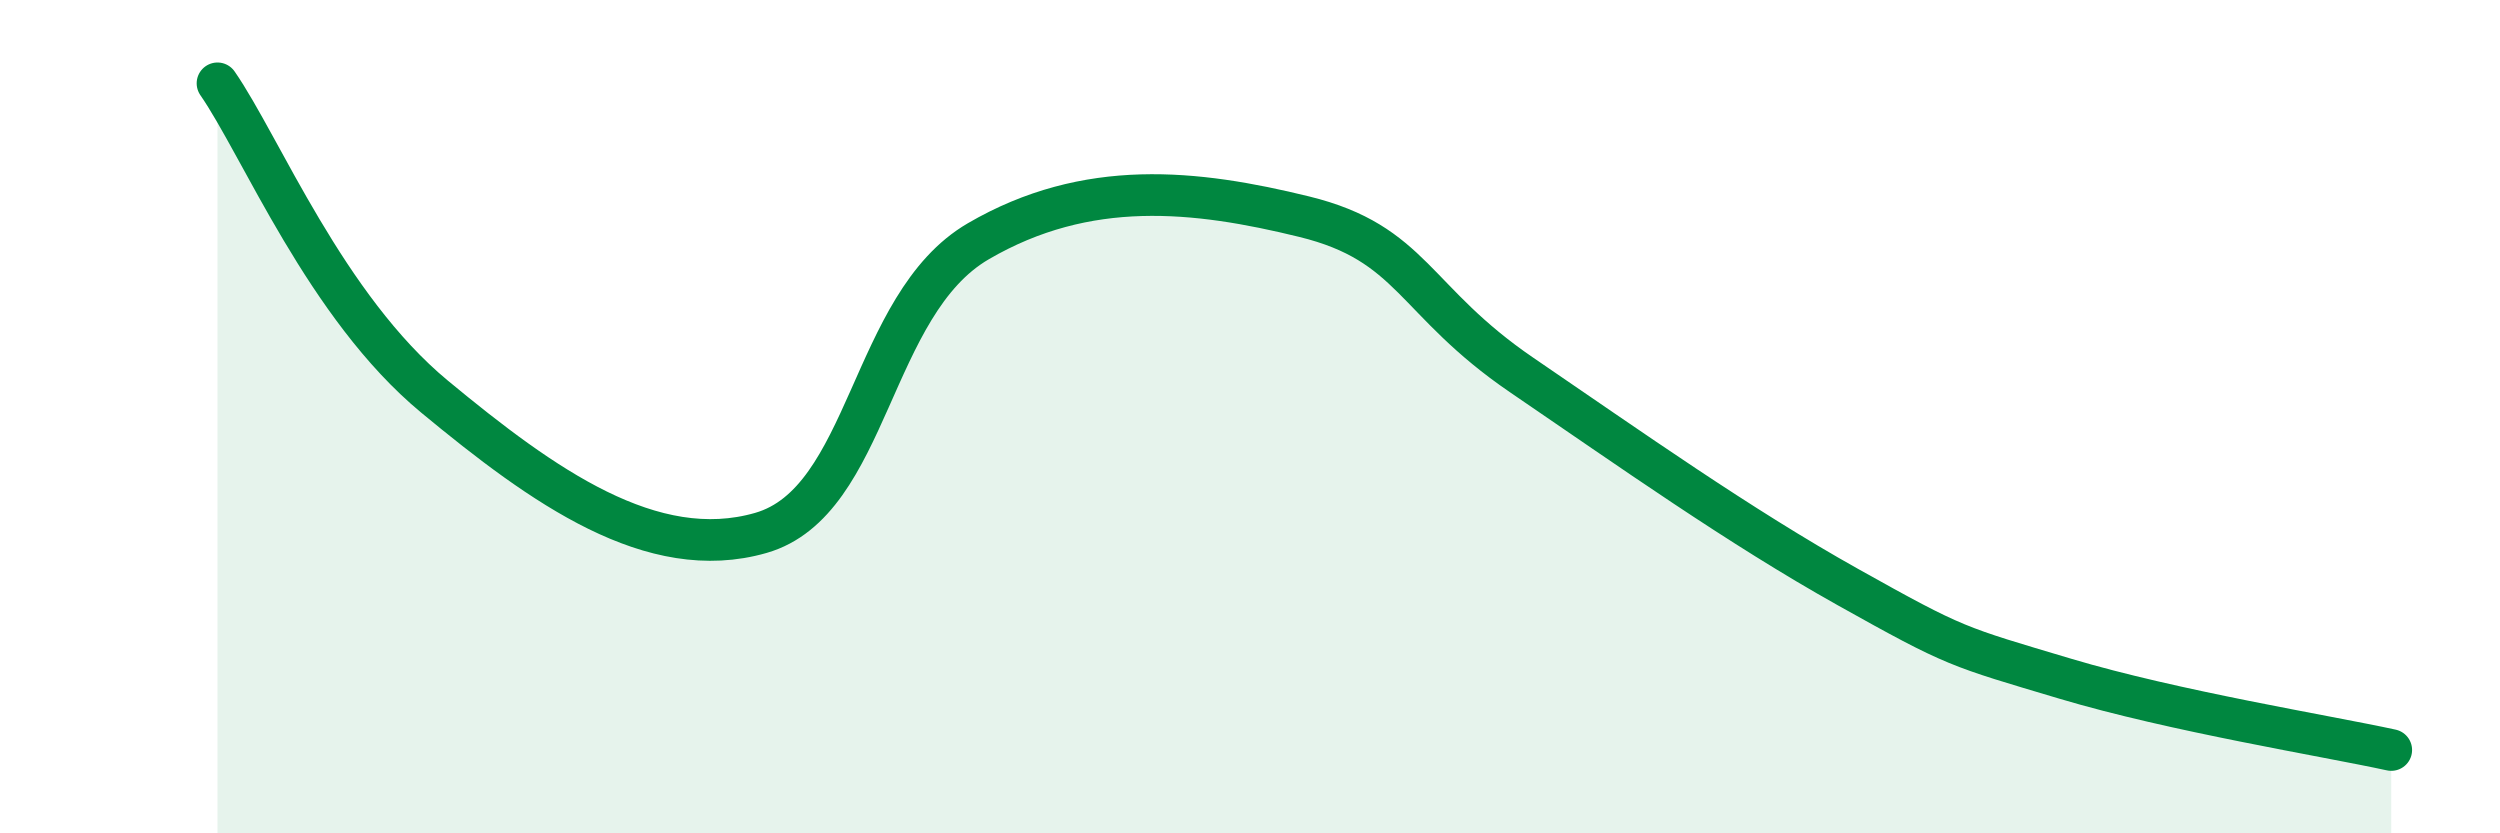
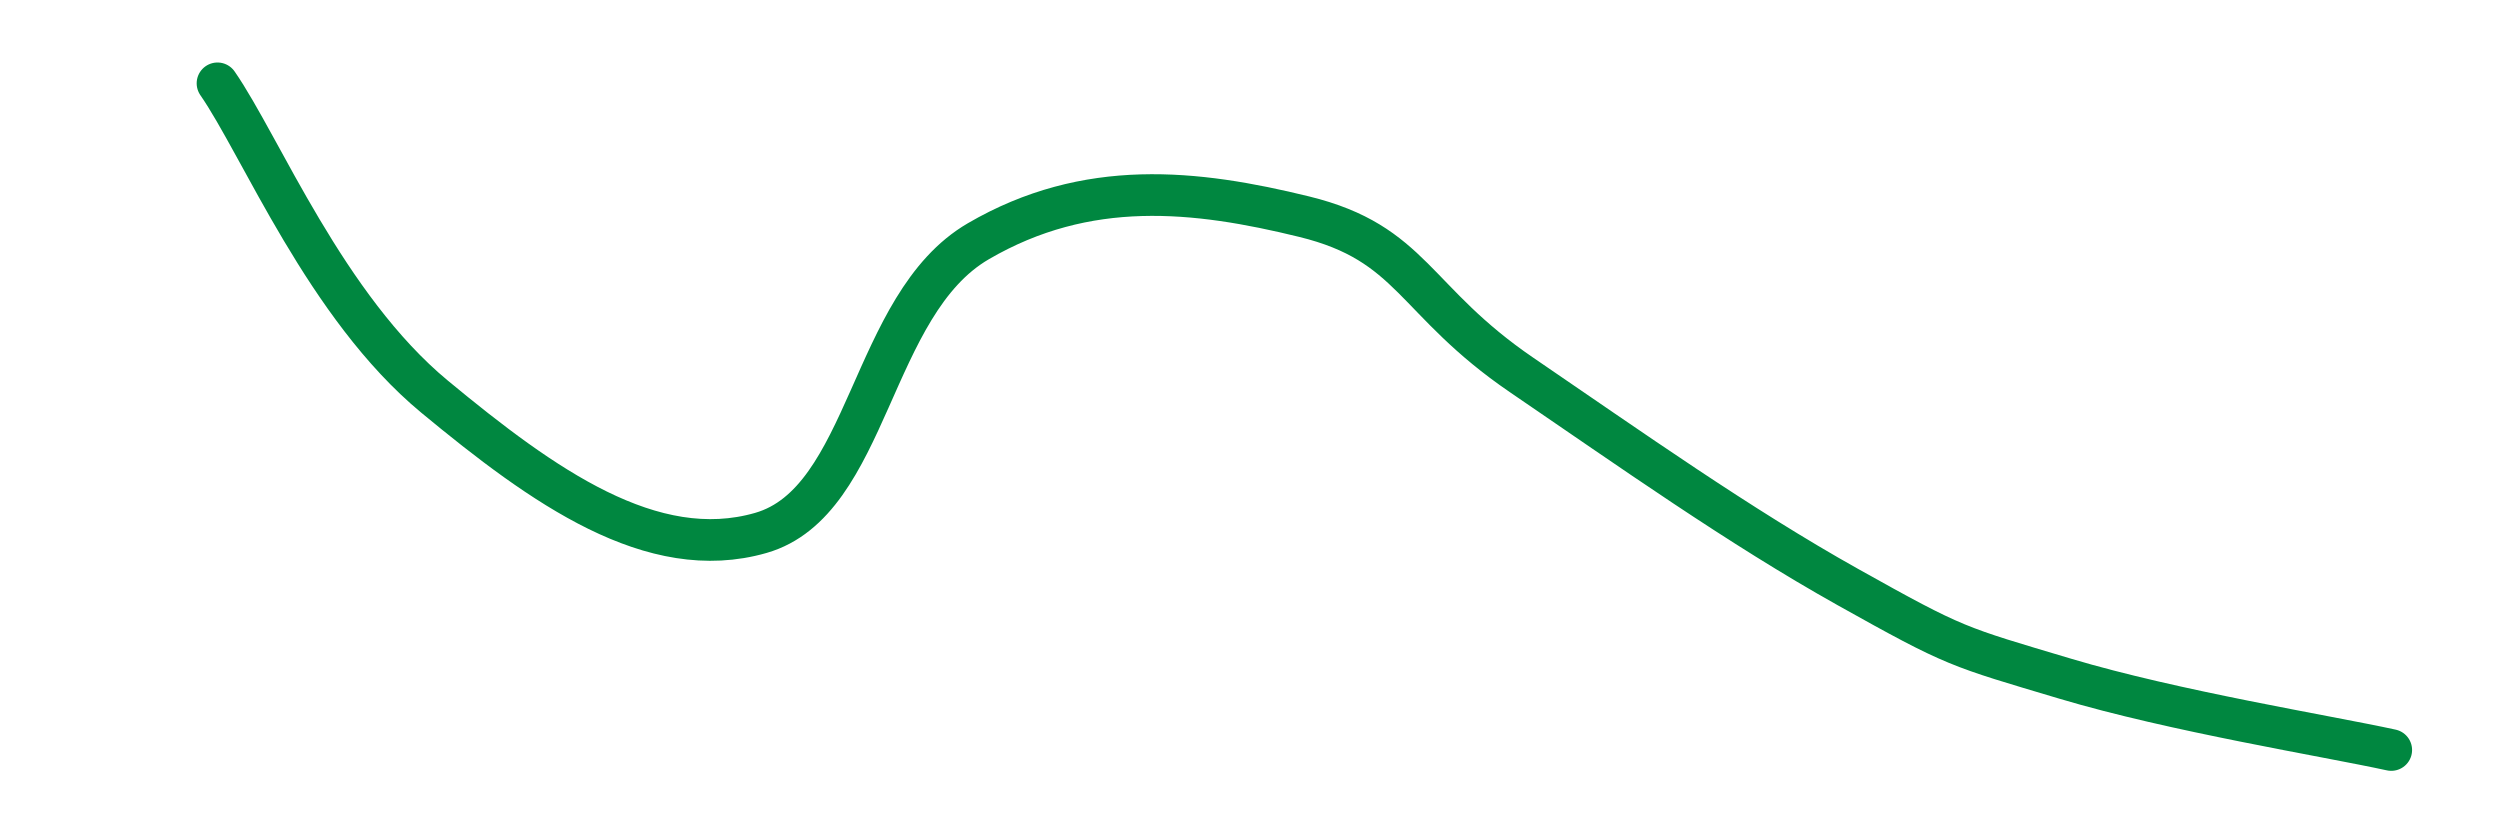
<svg xmlns="http://www.w3.org/2000/svg" width="60" height="20" viewBox="0 0 60 20">
-   <path d="M 5.22,2 C 6.26,3.5 7.82,7.36 10.43,9.52 C 13.04,11.68 15.65,13.54 18.26,12.79 C 20.87,12.04 20.87,7.31 23.48,5.79 C 26.09,4.27 28.69,4.56 31.3,5.2 C 33.91,5.84 33.91,7.22 36.52,9 C 39.13,10.78 41.74,12.63 44.35,14.09 C 46.96,15.55 46.96,15.51 49.57,16.29 C 52.18,17.07 55.83,17.66 57.39,18L57.39 20L5.22 20Z" fill="#008740" opacity="0.1" stroke-linecap="round" stroke-linejoin="round" />
  <path d="M 5.22,2 C 6.26,3.5 7.82,7.36 10.43,9.52 C 13.04,11.68 15.65,13.54 18.26,12.79 C 20.87,12.04 20.87,7.31 23.48,5.79 C 26.09,4.27 28.69,4.56 31.3,5.2 C 33.91,5.84 33.91,7.22 36.52,9 C 39.13,10.78 41.74,12.63 44.35,14.09 C 46.96,15.55 46.96,15.51 49.57,16.29 C 52.18,17.07 55.83,17.66 57.39,18" stroke="#008740" stroke-width="1" fill="none" stroke-linecap="round" stroke-linejoin="round" />
</svg>